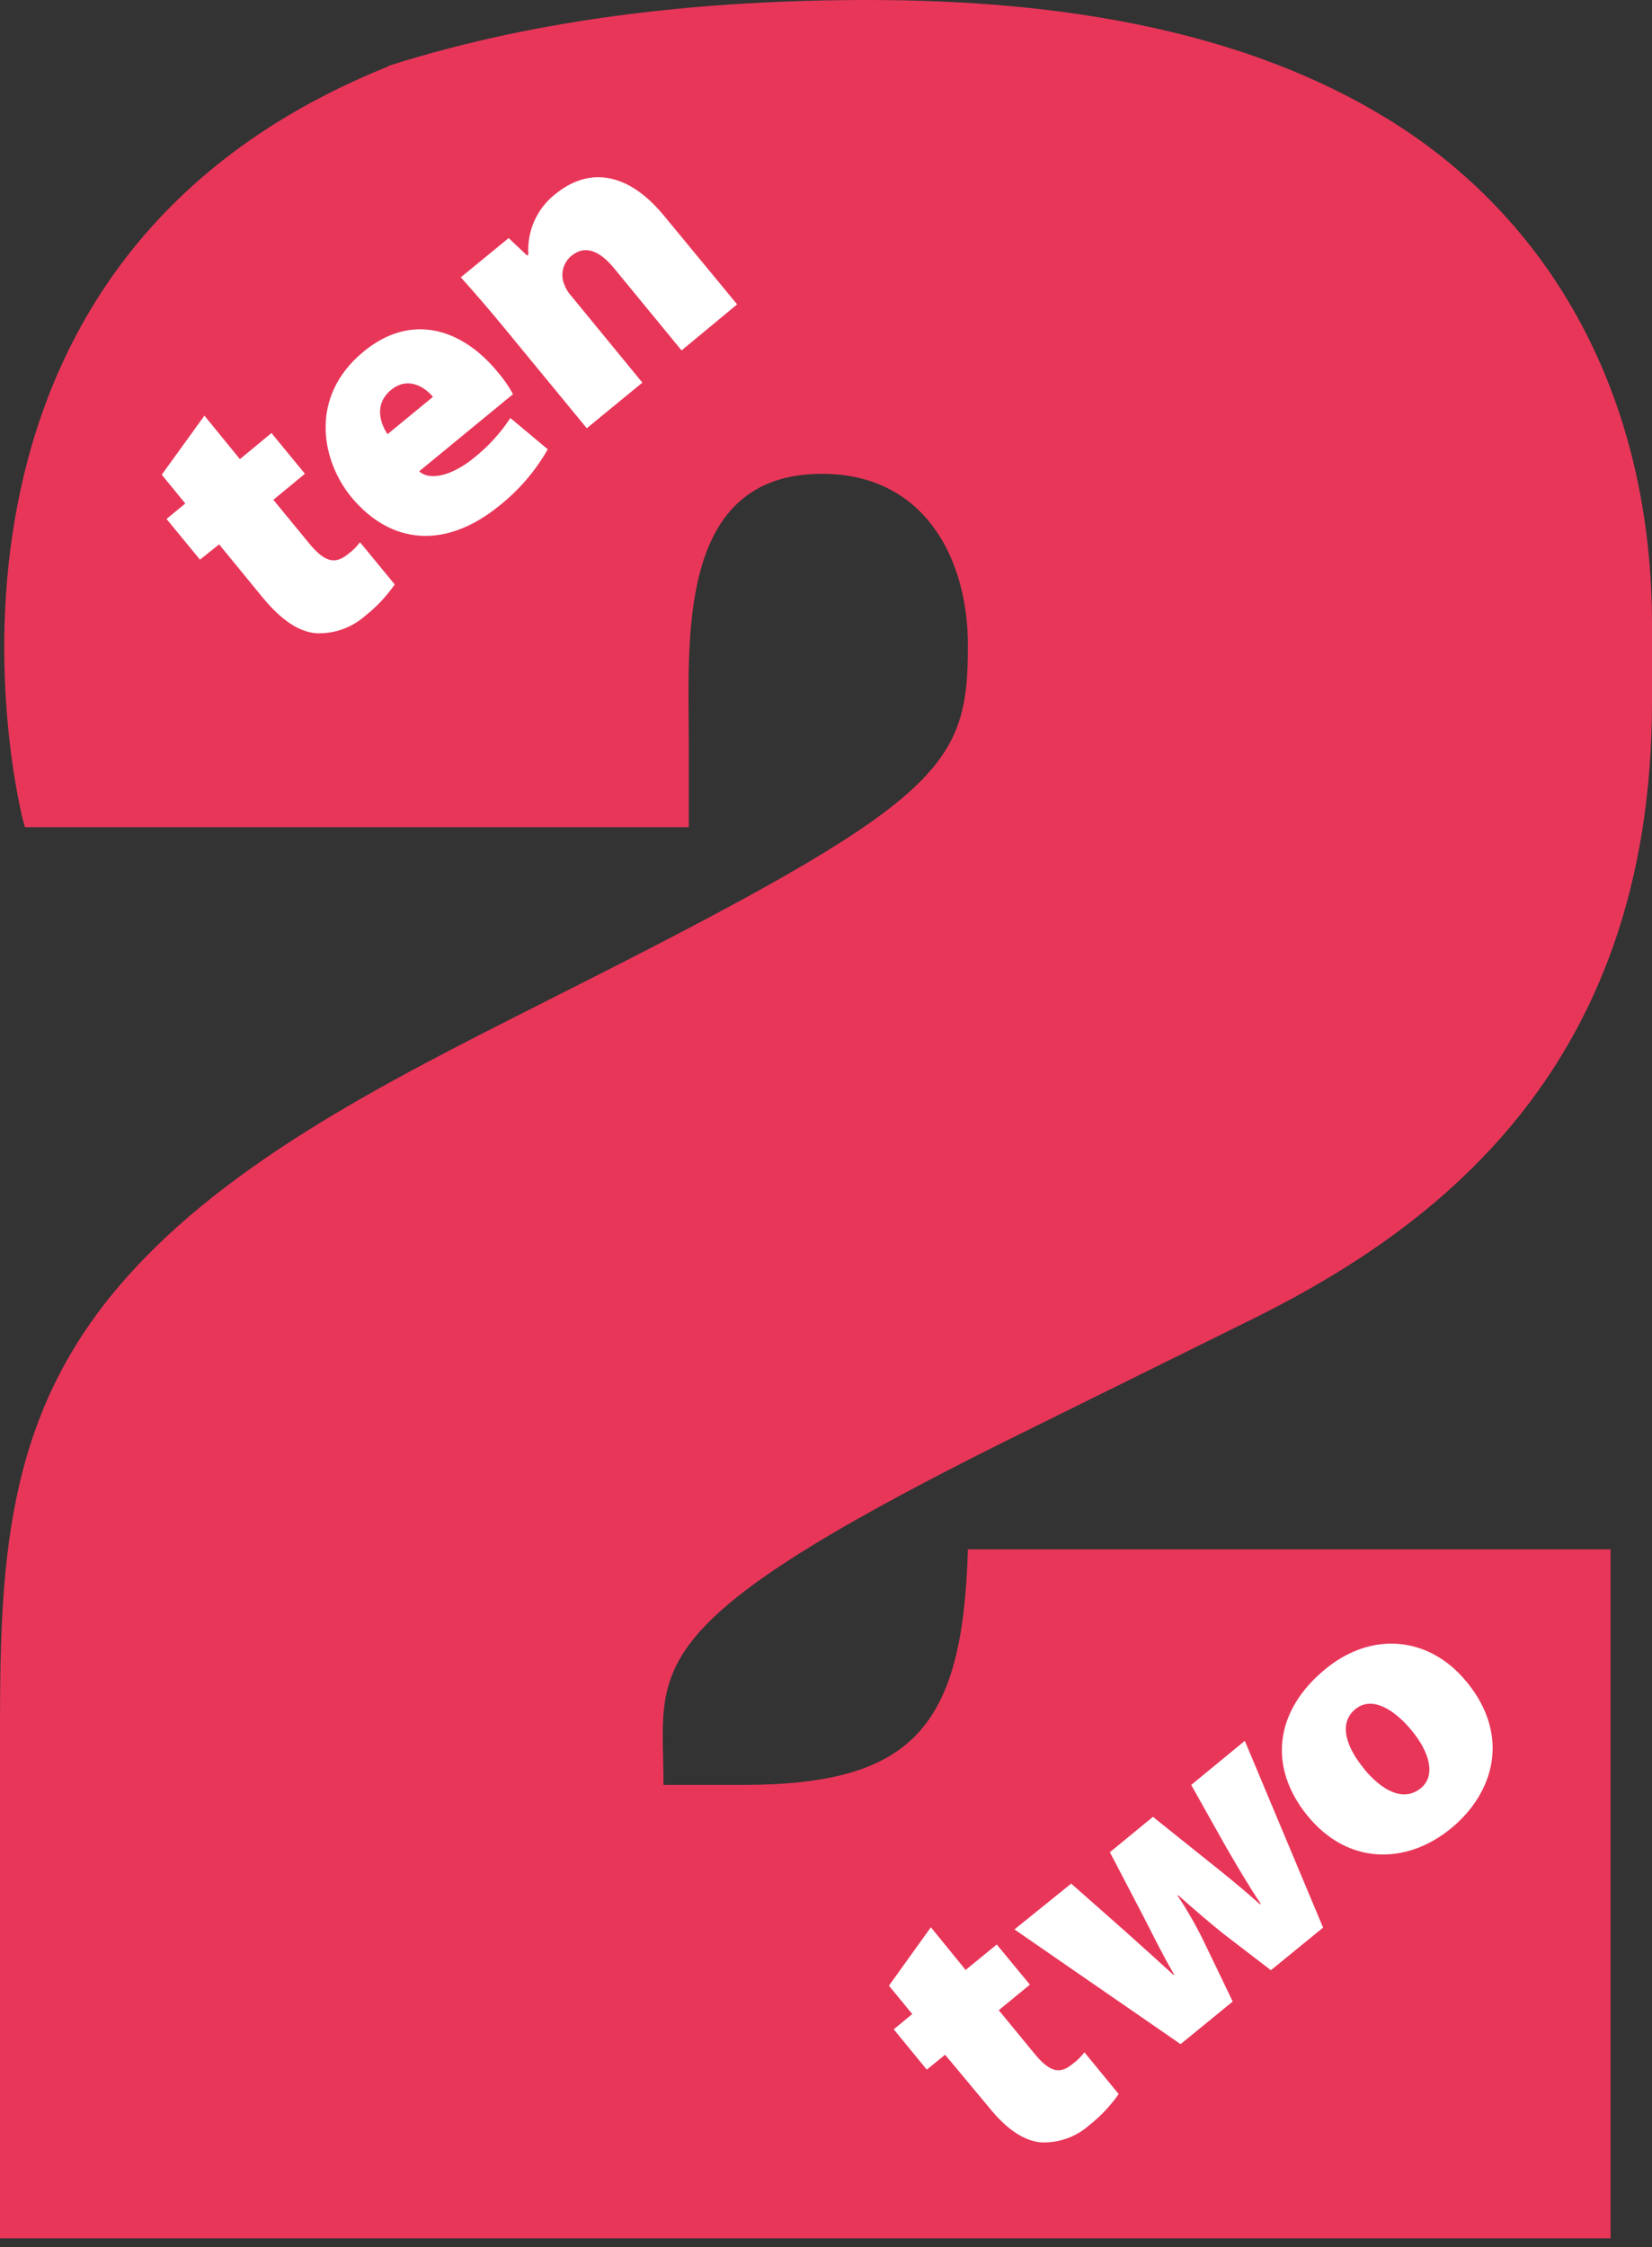
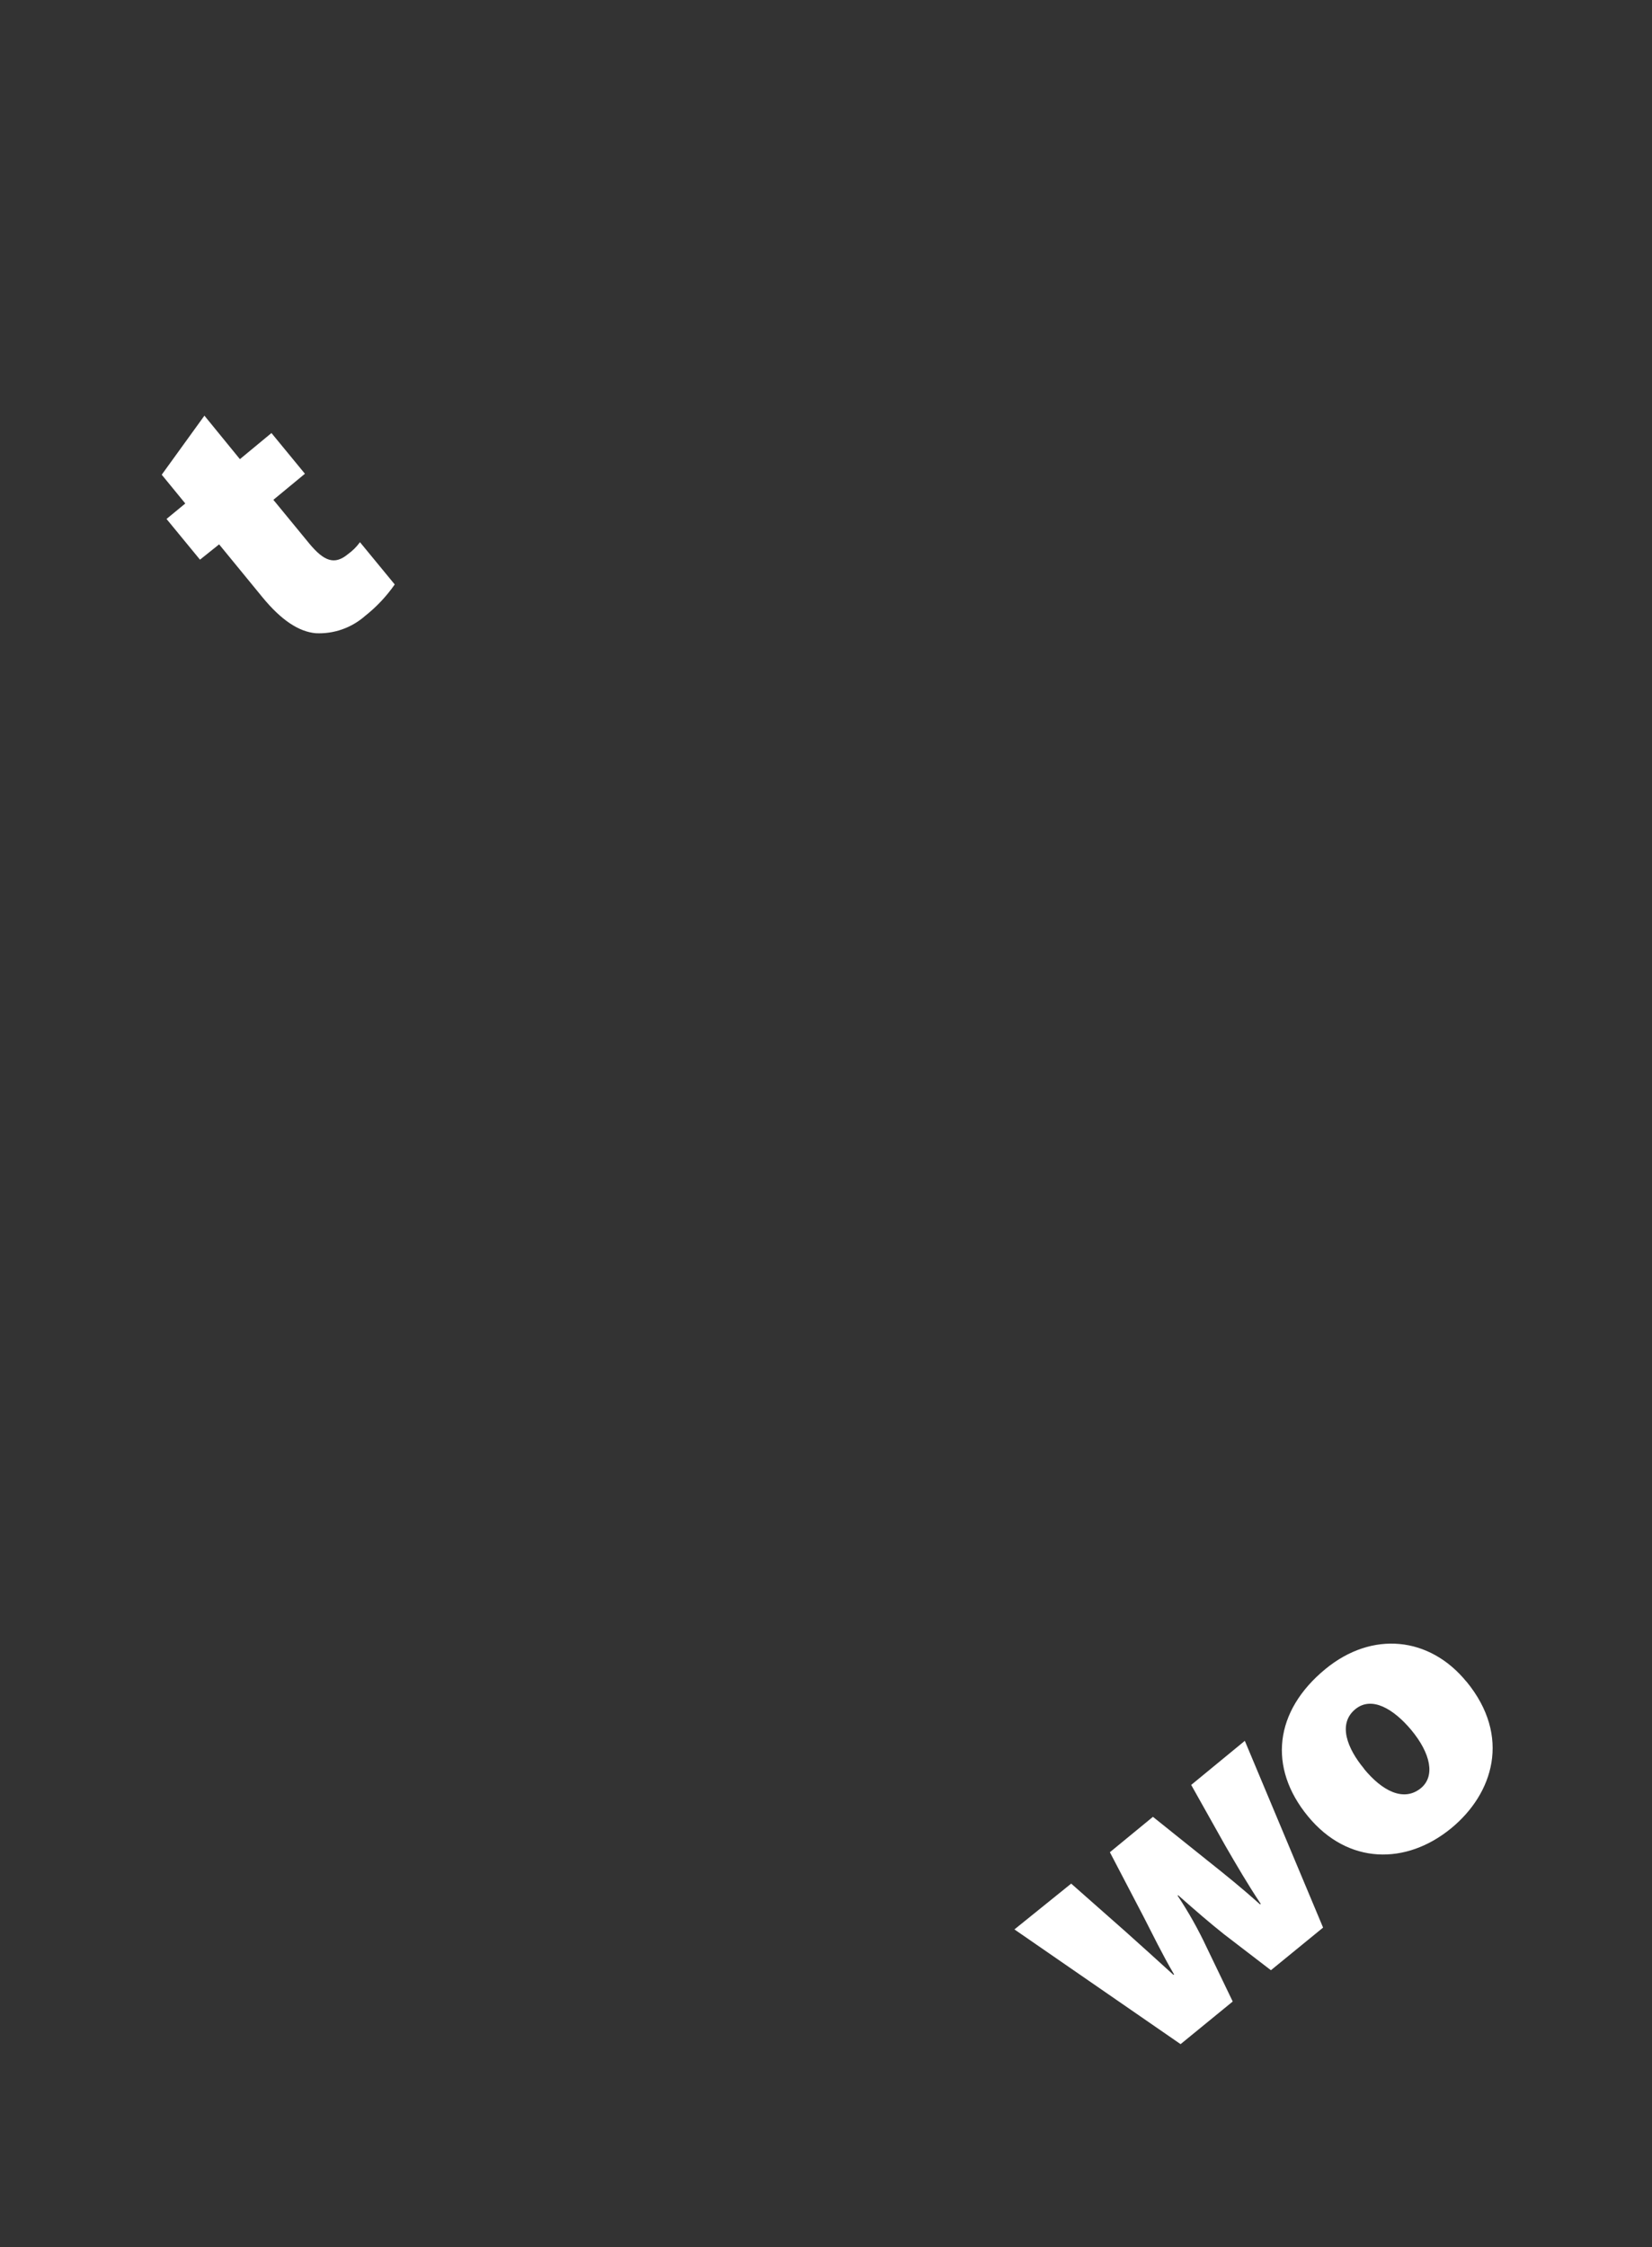
<svg xmlns="http://www.w3.org/2000/svg" width="50" height="68" viewBox="0 0 50 68" fill="none">
  <rect x="0" y="0" width="50" height="68" fill="#333333" stroke="none" />
-   <path d="M0.697 24.826C0.697 24.826 -3.647 8.247 11.684 2.037L11.792 1.982C16.432 0.508 21.45 0 26.274 0C31.929 0 38.05 0.853 42.779 4.108C47.353 7.287 50 12.479 50 18.91V21.234C50 32.55 43.184 37.355 37.603 40.068L30.234 43.711C19.074 49.292 20.082 50.453 20.082 54.016H22.474C27.668 54.016 29.14 52.237 29.295 46.887H48.747V67.737H0V52.237C0 46.974 0.232 42.547 4.029 38.442C7.361 34.8 12.555 32.318 16.971 30.074C28.518 24.261 29.295 23.25 29.295 19.532C29.295 16.9 27.979 14.339 24.879 14.339C20.46 14.339 20.847 19.376 20.847 22.476V25.034H0.755L0.697 24.826Z" fill="#E83659" />
  <path d="M6.187 12.579L7.261 13.895L8.216 13.105L9.229 14.337L8.274 15.126L9.355 16.442C9.805 16.987 10.124 17.105 10.526 16.774C10.668 16.672 10.793 16.549 10.895 16.408L11.947 17.687C11.697 18.046 11.396 18.366 11.053 18.637C10.641 19.001 10.104 19.19 9.555 19.163C9.047 19.116 8.521 18.776 7.947 18.079L6.632 16.474L6.053 16.937L5.04 15.705L5.608 15.237L4.895 14.366L6.187 12.579Z" fill="white" />
-   <path d="M12.687 14.263C13.042 14.582 13.739 14.35 14.332 13.866C14.766 13.523 15.143 13.113 15.447 12.65L16.579 13.597C16.203 14.257 15.703 14.837 15.108 15.308C13.489 16.624 11.837 16.492 10.634 15.045C9.75 13.971 9.318 12.029 11.005 10.639C12.489 9.421 14.024 9.992 15.058 11.253C15.239 11.46 15.396 11.686 15.526 11.929L12.687 14.263ZM13.103 12.011C12.889 11.747 12.368 11.363 11.837 11.8C11.305 12.237 11.518 12.826 11.729 13.139L13.103 12.011Z" fill="white" />
-   <path d="M15.263 9.924C14.763 9.313 14.308 8.797 13.947 8.392L15.395 7.205L15.953 7.732L15.992 7.703C15.969 7.357 16.03 7.01 16.17 6.693C16.31 6.375 16.526 6.097 16.797 5.882C17.871 5 19.05 5.263 20.084 6.513L22.31 9.211L20.629 10.605L18.571 8.1C18.134 7.574 17.695 7.411 17.295 7.742C17.172 7.843 17.085 7.98 17.045 8.134C17.005 8.287 17.015 8.45 17.074 8.597C17.124 8.736 17.202 8.863 17.302 8.971L19.442 11.579L17.76 12.96L15.263 9.924Z" fill="white" />
-   <path d="M28.174 58.324L29.226 59.616L30.168 58.845L31.171 60.061L30.229 60.834L31.297 62.134C31.745 62.682 32.055 62.797 32.453 62.468C32.593 62.367 32.717 62.246 32.821 62.108L33.858 63.371C33.611 63.725 33.314 64.04 32.976 64.308C32.572 64.669 32.042 64.858 31.5 64.834C30.995 64.784 30.476 64.453 29.921 63.761L28.605 62.182L28.05 62.632L27.05 61.413L27.61 60.95L26.905 60.092L28.174 58.324Z" fill="white" />
  <path d="M32.421 57.003L34.06 58.45C34.505 58.845 35.003 59.3 35.518 59.766L35.534 59.75C35.179 59.147 34.876 58.516 34.613 58.008L33.592 56.053L34.895 54.982L36.56 56.316C37.087 56.734 37.613 57.16 38.139 57.632L38.158 57.616C37.771 57.034 37.424 56.44 37.084 55.853L36.053 54.016L37.676 52.682L40.045 58.334L38.466 59.624L37.045 58.534C36.605 58.184 36.229 57.858 35.658 57.355L35.642 57.368C35.974 57.867 36.267 58.389 36.521 58.932L37.31 60.571L35.732 61.861L30.703 58.389L32.421 57.003Z" fill="white" />
  <path d="M44.387 50.892C45.745 52.547 45.195 54.282 43.921 55.329C42.563 56.442 40.8 56.44 39.587 54.966C38.374 53.492 38.566 51.784 40.113 50.511C41.534 49.342 43.271 49.529 44.384 50.892M41.279 53.524C41.829 54.197 42.482 54.539 43.003 54.116C43.445 53.753 43.305 53.063 42.708 52.347C42.182 51.721 41.519 51.316 41.021 51.724C40.476 52.171 40.784 52.924 41.284 53.524" fill="white" />
</svg>